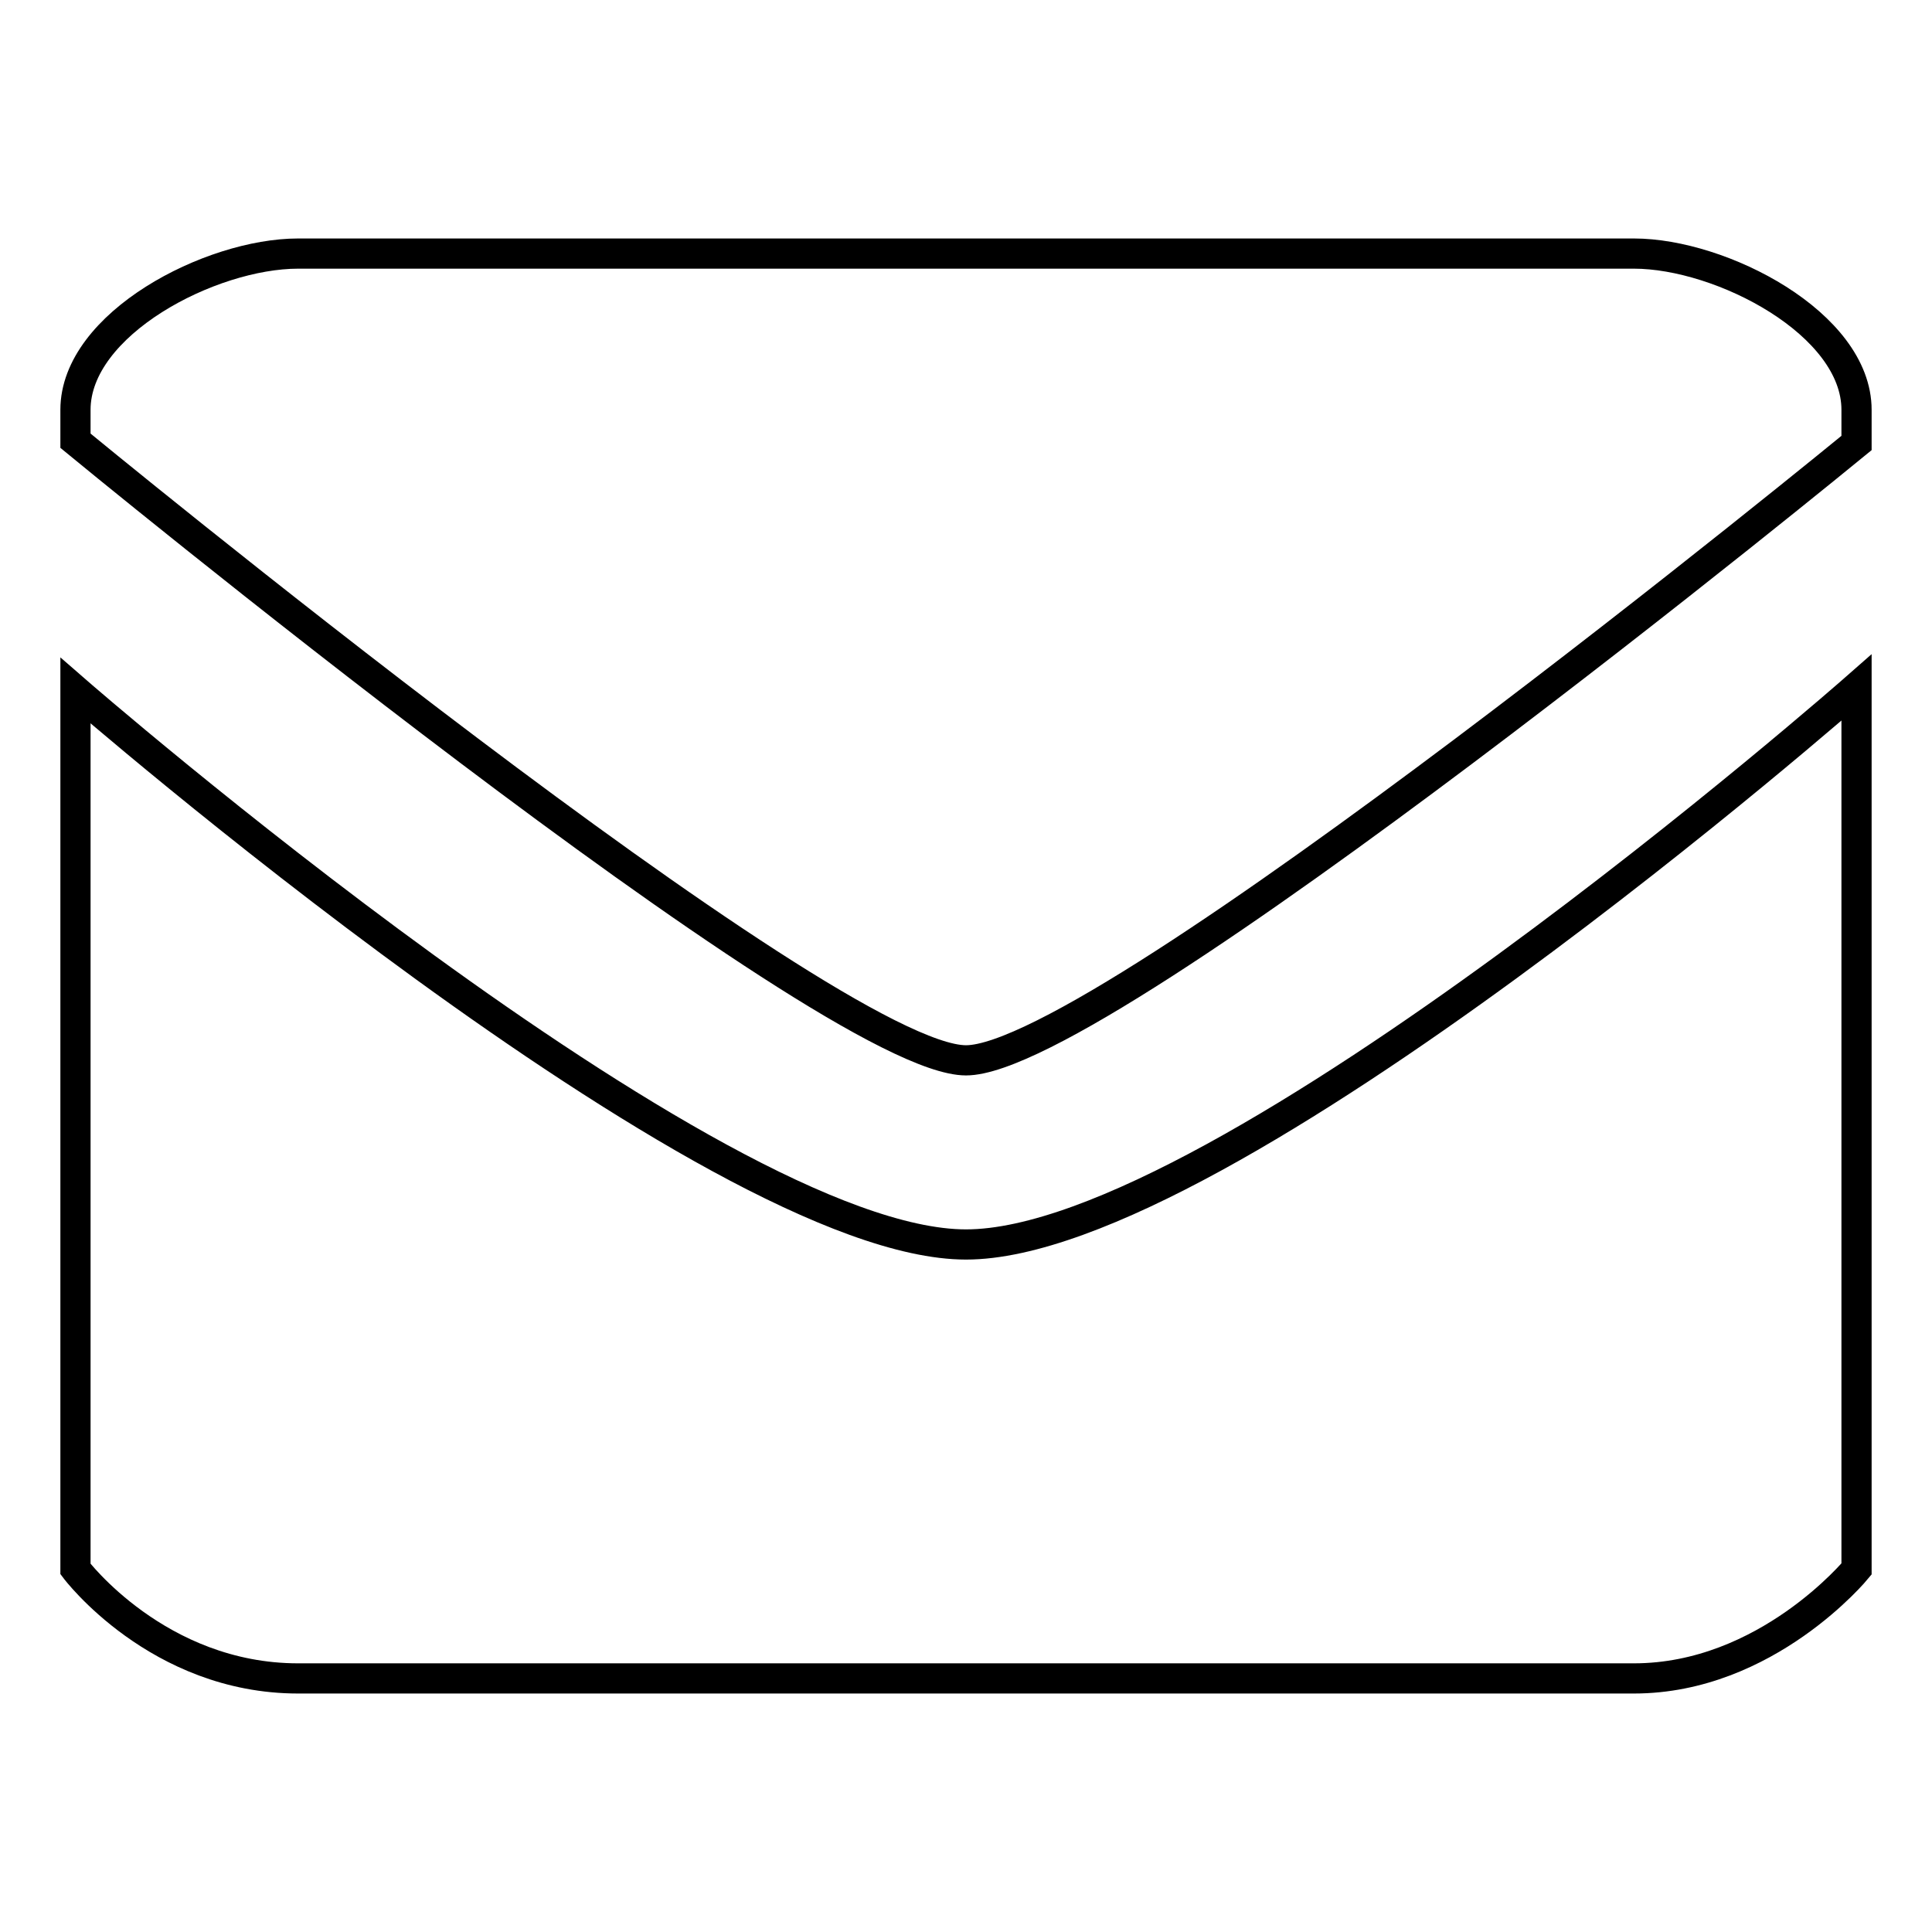
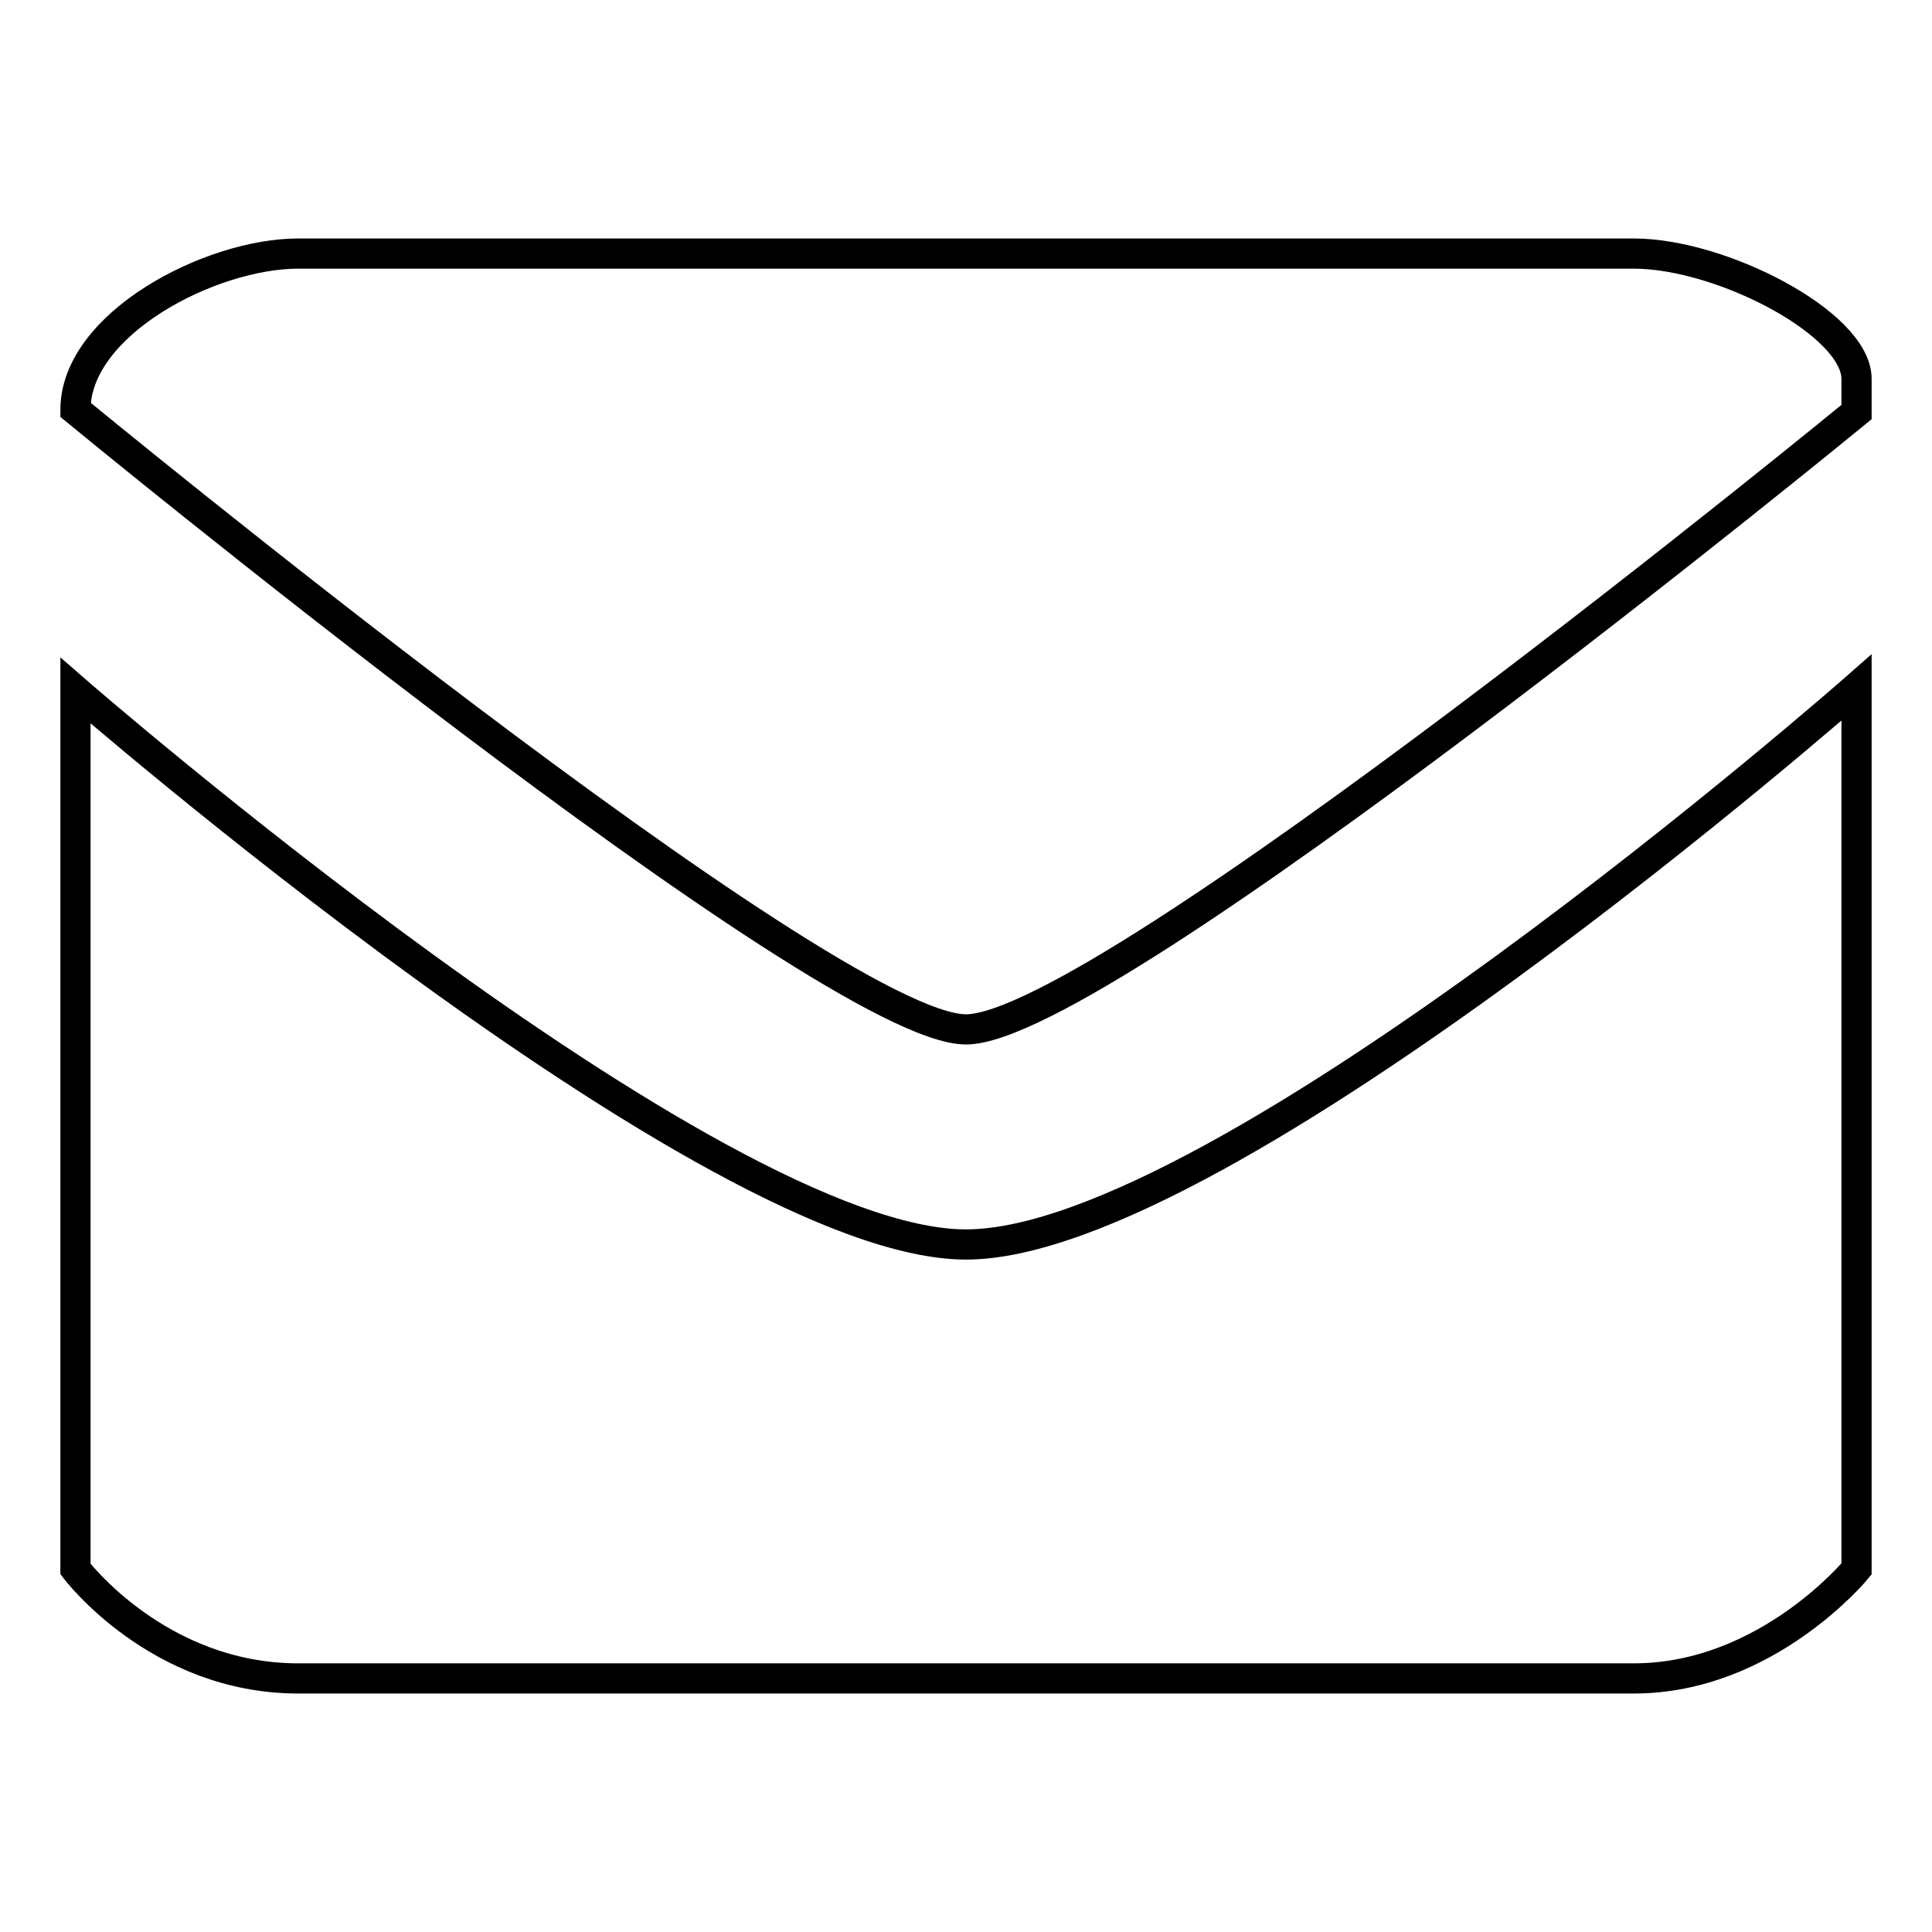
<svg xmlns="http://www.w3.org/2000/svg" version="1.1" x="0px" y="0px" viewBox="0 0 256 256" enable-background="new 0 0 256 256" xml:space="preserve">
  <g>
-     <path stroke-width="4" fill-opacity="0" stroke="#000000" d="M216.5,33.6c-11.6,0-177,0-177,0C27.9,33.6,10,42.9,10,54.3v4.1c0,0,99.7,82.1,118,82.1 c18.3,0,118-81.8,118-81.8v-4.4C246,42.9,228.1,33.6,216.5,33.6z M10,91.5v116.4c0,0,10.9,14.5,29.5,14.5h177 c17.6,0,29.5-14.5,29.5-14.5V91.1c0,0-83.9,73.8-118,73.8C94.3,164.9,10,91.5,10,91.5z" />
+     <path stroke-width="4" fill-opacity="0" stroke="#000000" d="M216.5,33.6c-11.6,0-177,0-177,0C27.9,33.6,10,42.9,10,54.3c0,0,99.7,82.1,118,82.1 c18.3,0,118-81.8,118-81.8v-4.4C246,42.9,228.1,33.6,216.5,33.6z M10,91.5v116.4c0,0,10.9,14.5,29.5,14.5h177 c17.6,0,29.5-14.5,29.5-14.5V91.1c0,0-83.9,73.8-118,73.8C94.3,164.9,10,91.5,10,91.5z" />
  </g>
</svg>